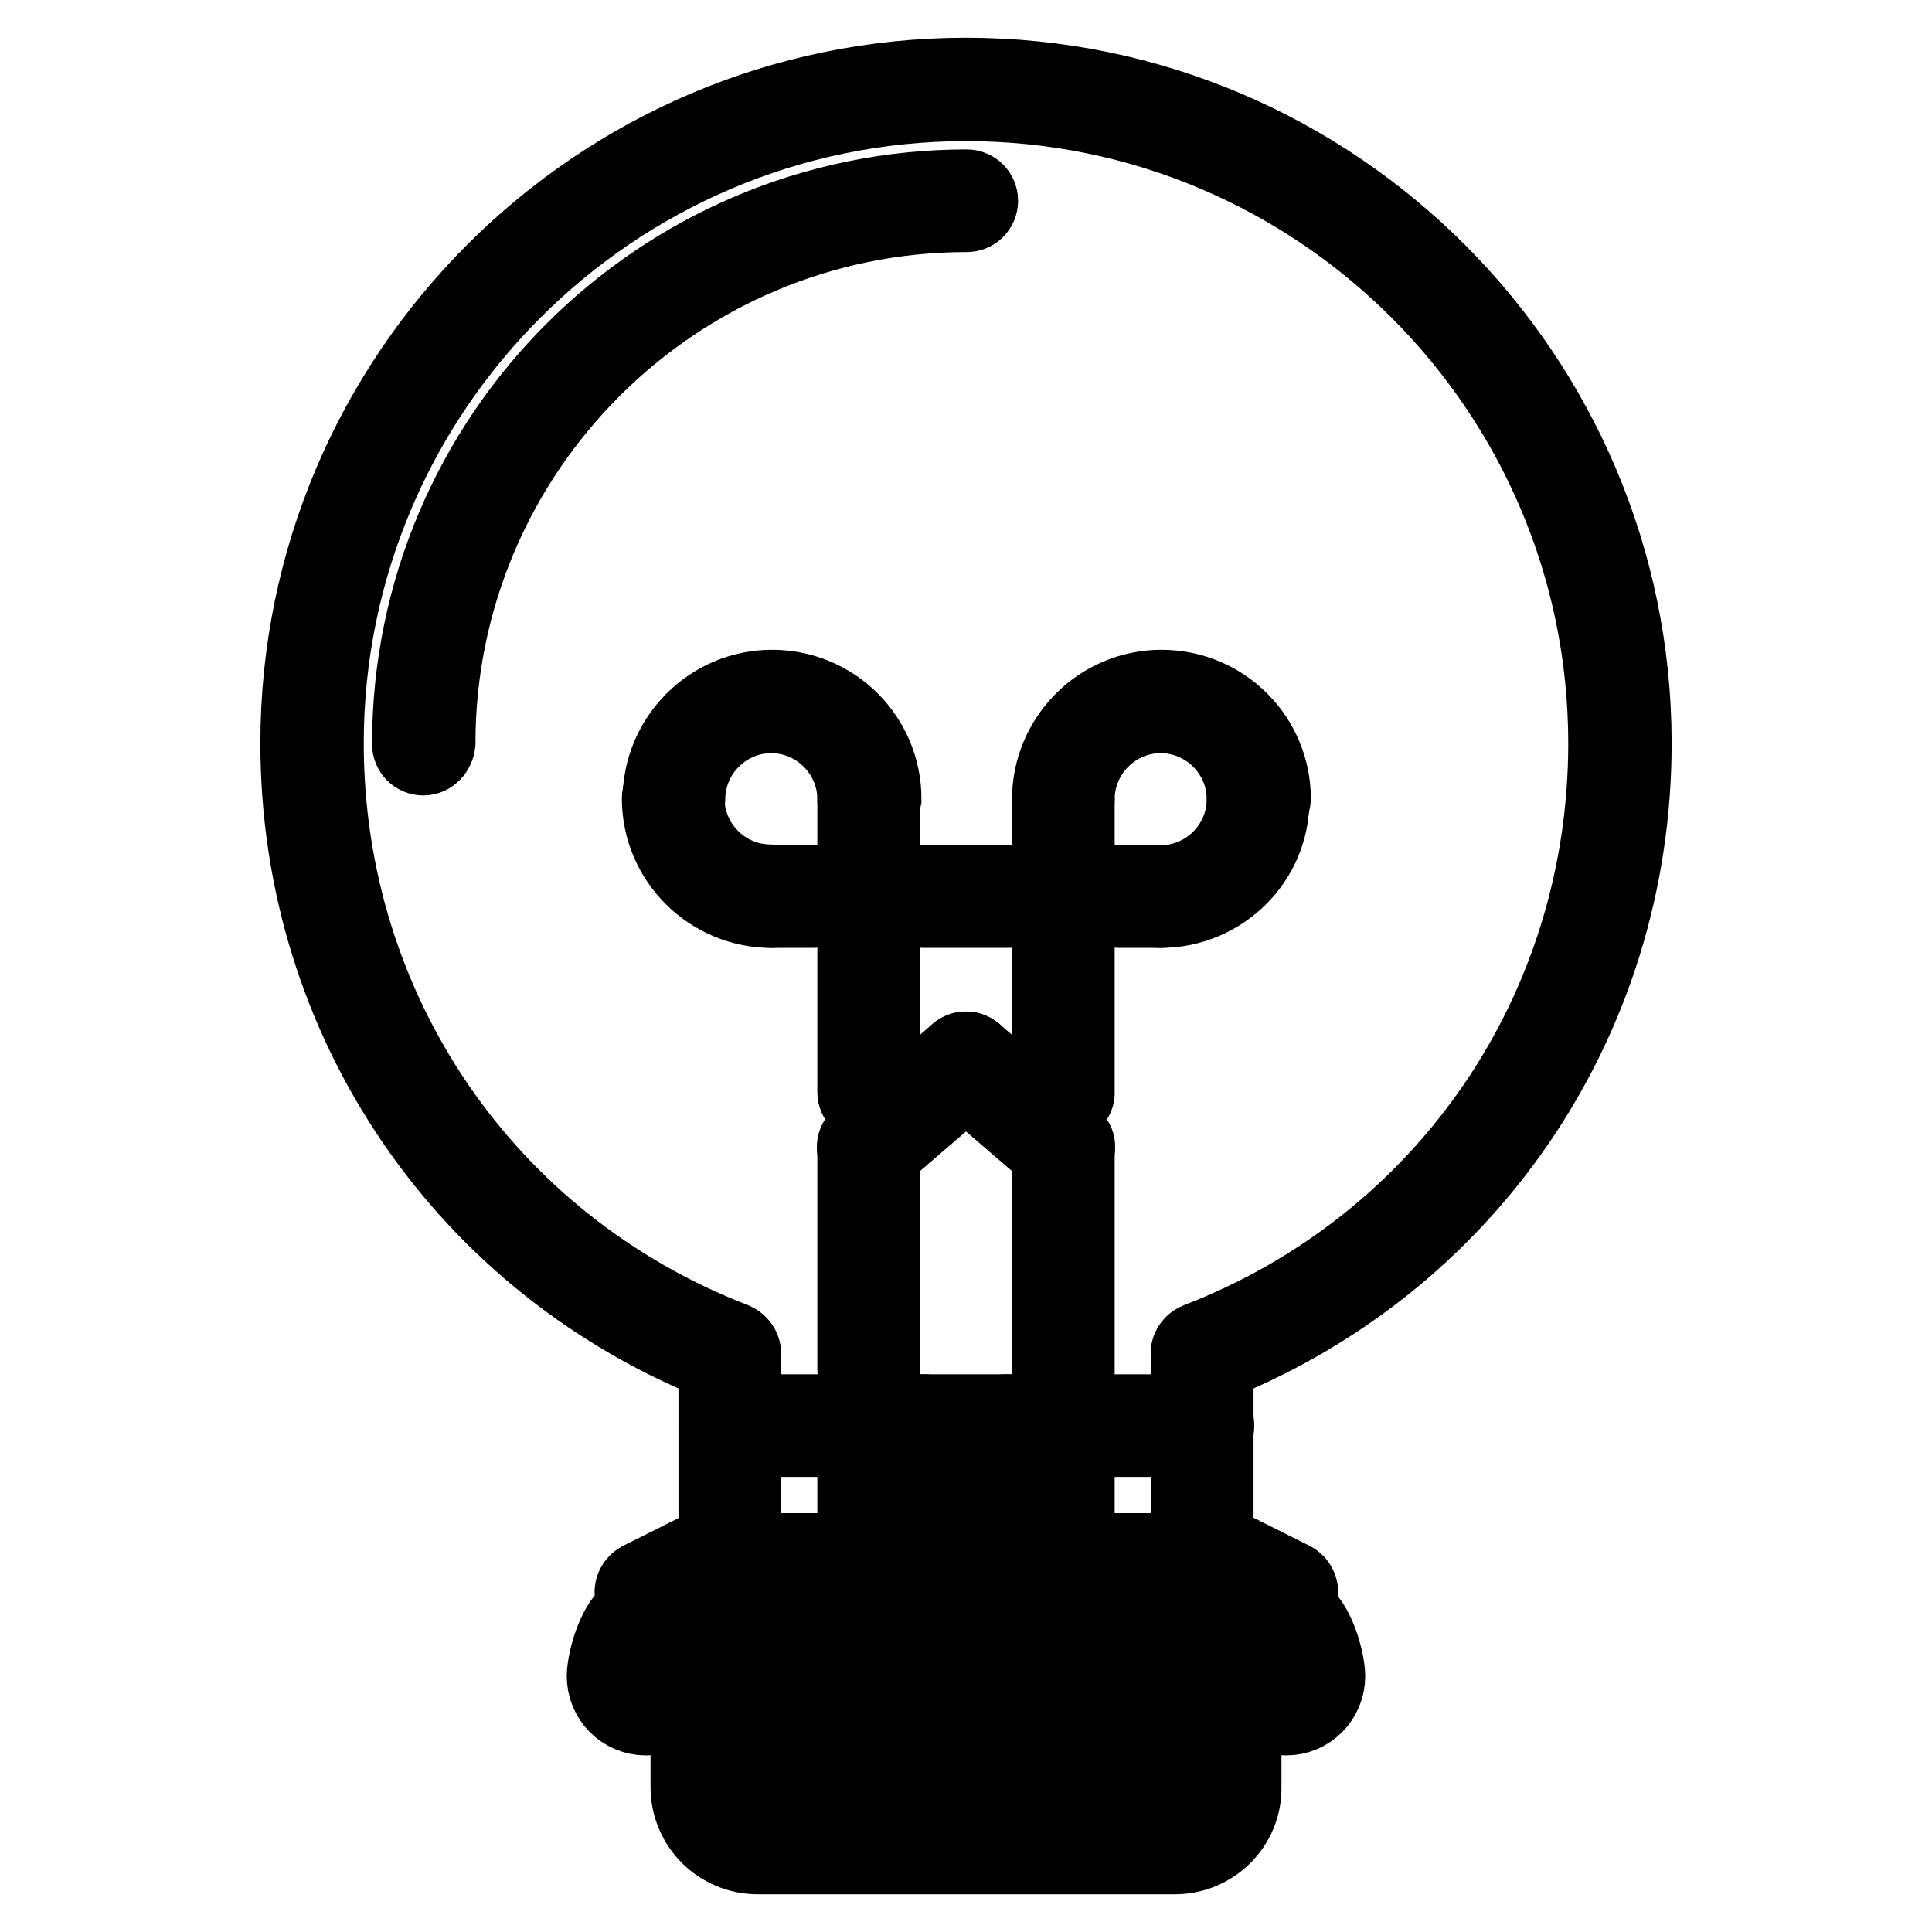
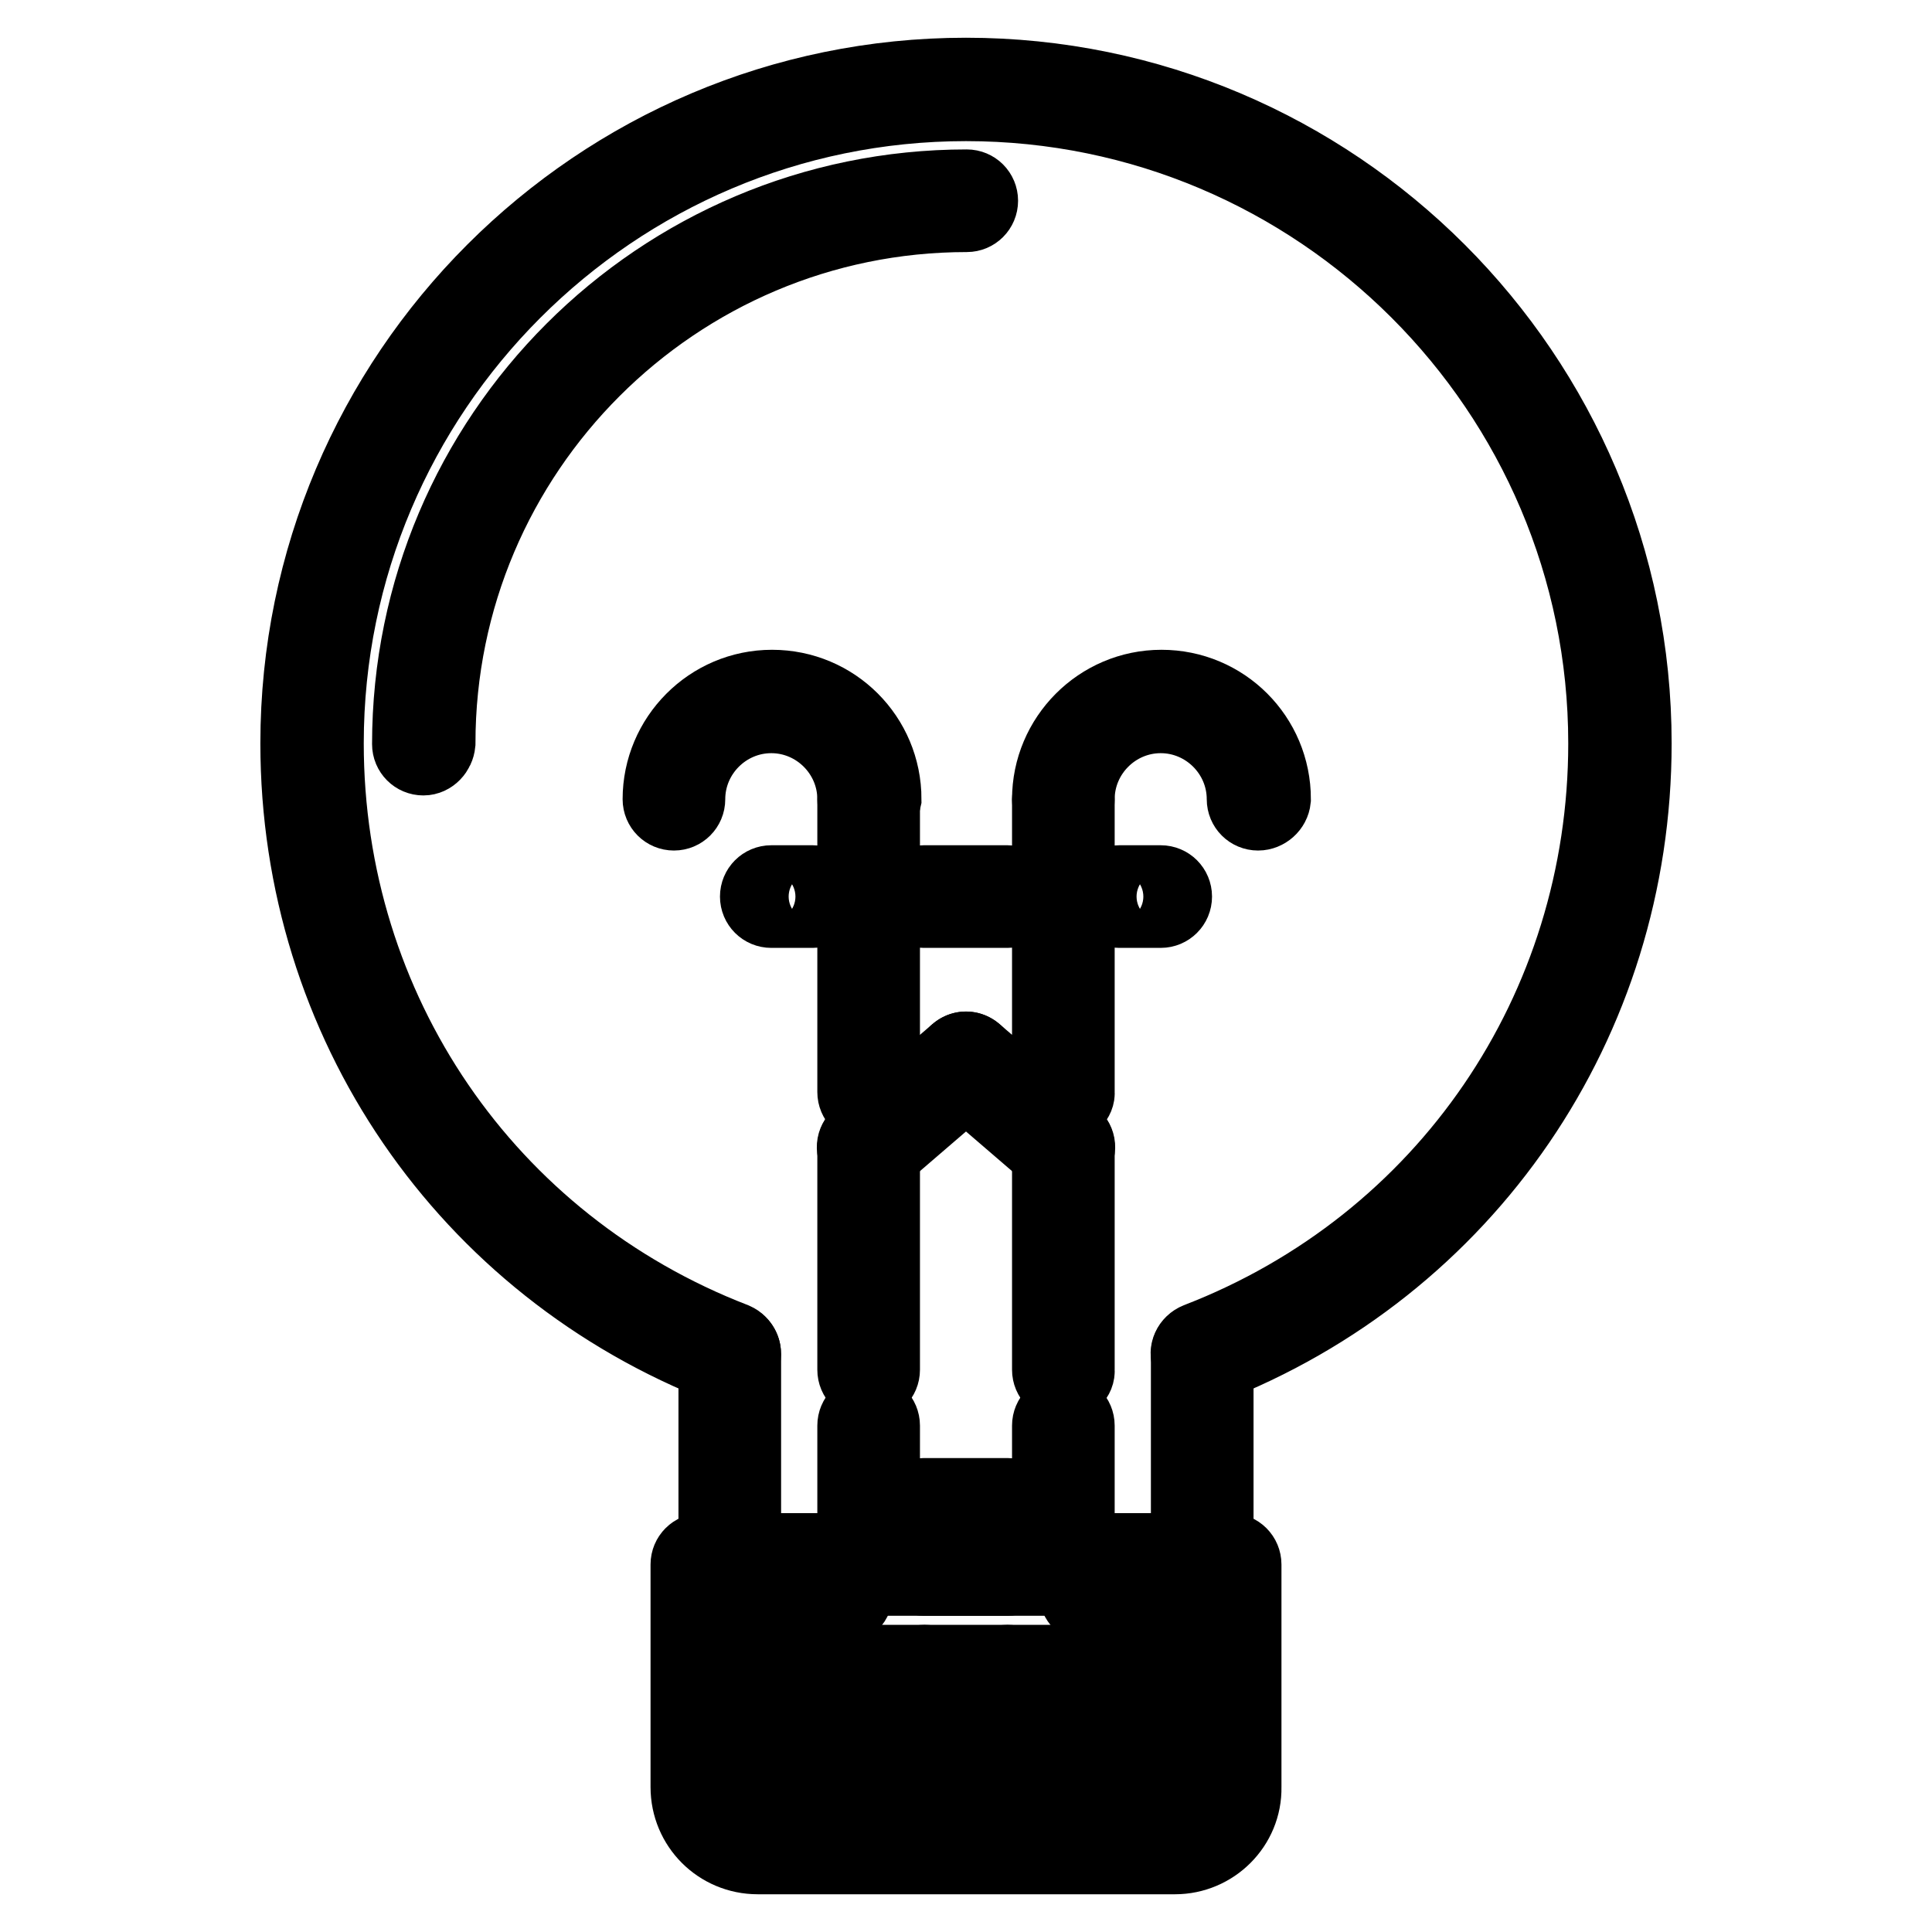
<svg xmlns="http://www.w3.org/2000/svg" version="1.1" x="0px" y="0px" viewBox="0 0 256 256" enable-background="new 0 0 256 256" xml:space="preserve">
  <g>
    <path stroke-width="10" fill-opacity="0" stroke="#000000" d="M159.3,181.2c-0.8,0-1.4-0.5-1.7-1.2c-0.4-0.9,0.1-2,1.1-2.4c32.9-12.7,54.1-43.8,54.1-79.1 c0-46.8-38.1-84.8-84.8-84.8c-46.8,0-84.8,38.1-84.8,84.8c0,35.3,21.2,66.4,54.1,79.1c0.9,0.4,1.4,1.4,1.1,2.4c0,0,0,0,0,0 c-0.4,0.9-1.4,1.4-2.4,1.1c-34.3-13.3-56.5-45.7-56.5-82.6C39.5,49.7,79.2,10,128,10c48.8,0,88.5,39.7,88.5,88.5 c0,36.9-22.2,69.3-56.5,82.6C159.8,181.2,159.6,181.2,159.3,181.2z M155.7,246h-55.3c-5.1,0-9.2-4.1-9.2-9.2v-29.5 c0-1,0.8-1.8,1.8-1.8c0,0,0,0,0,0H163c1,0,1.8,0.8,1.8,1.8c0,0,0,0,0,0v29.5C164.9,241.9,160.7,246,155.7,246z M94.8,209.1v27.7 c0,3.1,2.5,5.5,5.5,5.5h55.3c3.1,0,5.5-2.5,5.5-5.5v-27.7H94.8z" />
    <path stroke-width="10" fill-opacity="0" stroke="#000000" d="M115.1,209.1c-1,0-1.8-0.8-1.8-1.8v0v-18.4c0-1,0.8-1.8,1.8-1.8c0,0,0,0,0,0c1,0,1.8,0.8,1.8,1.8v0v18.4 C116.9,208.3,116.1,209.1,115.1,209.1C115.1,209.1,115.1,209.1,115.1,209.1z M140.9,209.1c-1,0-1.8-0.8-1.8-1.8c0,0,0,0,0,0v-18.4 c0-1,0.8-1.8,1.8-1.8s1.8,0.8,1.8,1.8v18.4C142.8,208.3,141.9,209.1,140.9,209.1C140.9,209.1,140.9,209.1,140.9,209.1z  M159.3,209.1c-1,0-1.8-0.8-1.8-1.8v0v-27.9c0-1,0.8-1.8,1.8-1.8c0,0,0,0,0,0c1,0,1.8,0.8,1.8,1.8c0,0,0,0,0,0v27.9 C161.2,208.3,160.4,209.1,159.3,209.1C159.3,209.1,159.3,209.1,159.3,209.1z" />
-     <path stroke-width="10" fill-opacity="0" stroke="#000000" d="M159.3,190.7H96.7c-1,0-1.8-0.8-1.8-1.8c0,0,0,0,0,0c0-1,0.8-1.8,1.8-1.8c0,0,0,0,0,0h62.7 c1,0,1.8,0.8,1.8,1.8v0C161.2,189.9,160.4,190.7,159.3,190.7C159.3,190.7,159.3,190.7,159.3,190.7z" />
    <path stroke-width="10" fill-opacity="0" stroke="#000000" d="M96.7,209.1c-1,0-1.8-0.8-1.8-1.8v0v-27.9c0-1,0.8-1.8,1.8-1.8c0,0,0,0,0,0c1,0,1.8,0.8,1.8,1.8 c0,0,0,0,0,0v27.9C98.5,208.3,97.7,209.1,96.7,209.1C96.7,209.1,96.7,209.1,96.7,209.1z M56.1,100.4c-1,0-1.8-0.8-1.8-1.8 c0,0,0,0,0,0c0-40.7,33.1-73.8,73.8-73.8c1,0,1.8,0.8,1.8,1.8c0,1-0.8,1.8-1.8,1.8c-38.6,0-70.1,31.4-70.1,70.1 C57.9,99.5,57.1,100.4,56.1,100.4C56.1,100.4,56.1,100.4,56.1,100.4z M115.1,183.3c-1,0-1.8-0.8-1.8-1.8v0V152c0-1,0.8-1.8,1.8-1.8 c0,0,0,0,0,0c1,0,1.8,0.8,1.8,1.8c0,0,0,0,0,0v29.5C116.9,182.5,116.1,183.3,115.1,183.3C115.1,183.3,115.1,183.3,115.1,183.3z  M140.9,183.3c-1,0-1.8-0.8-1.8-1.8v0V152c0-1,0.8-1.8,1.8-1.8s1.8,0.8,1.8,1.8v29.5C142.8,182.5,141.9,183.3,140.9,183.3 C140.9,183.3,140.9,183.3,140.9,183.3z" />
    <path stroke-width="10" fill-opacity="0" stroke="#000000" d="M115.1,153.8c-0.5,0-1-0.2-1.4-0.6c-0.7-0.8-0.6-1.9,0.2-2.6c0,0,0,0,0,0l12.9-11.1 c0.8-0.7,1.9-0.6,2.6,0.2c0.7,0.8,0.6,1.9-0.2,2.6c0,0,0,0,0,0l-12.9,11.1C116,153.7,115.5,153.8,115.1,153.8L115.1,153.8z" />
    <path stroke-width="10" fill-opacity="0" stroke="#000000" d="M140.9,153.8c-0.4,0-0.9-0.2-1.2-0.4l-12.9-11.1c-0.8-0.7-0.9-1.8-0.2-2.6c0.7-0.8,1.8-0.9,2.6-0.2 l12.9,11.1c0.8,0.7,0.9,1.8,0.2,2.6c0,0,0,0,0,0C142,153.6,141.4,153.8,140.9,153.8L140.9,153.8z M115.1,146.5 c-1,0-1.8-0.8-1.8-1.8l0,0v-38.7c0-1,0.8-1.8,1.8-1.8c0,0,0,0,0,0c1,0,1.8,0.8,1.8,1.8c0,0,0,0,0,0v38.7 C116.9,145.6,116.1,146.5,115.1,146.5C115.1,146.5,115.1,146.5,115.1,146.5z M140.9,146.5c-1,0-1.8-0.8-1.8-1.8l0,0v-38.7 c0-1,0.8-1.8,1.8-1.8s1.8,0.8,1.8,1.8v38.7C142.8,145.6,141.9,146.5,140.9,146.5L140.9,146.5z" />
    <path stroke-width="10" fill-opacity="0" stroke="#000000" d="M115.1,107.7c-1,0-1.8-0.8-1.8-1.8c0,0,0,0,0,0c0-6.1-5-11.1-11.1-11.1c-6.1,0-11.1,5-11.1,11.1 c0,1-0.8,1.8-1.8,1.8c0,0,0,0,0,0c-1,0-1.8-0.8-1.8-1.8c0,0,0,0,0,0c0-8.1,6.6-14.8,14.8-14.8s14.8,6.6,14.8,14.8 C116.9,106.9,116.1,107.7,115.1,107.7C115.1,107.7,115.1,107.7,115.1,107.7L115.1,107.7z M166.7,107.7c-1,0-1.8-0.8-1.8-1.8 c0,0,0,0,0,0c0-6.1-5-11.1-11.1-11.1c-6.1,0-11.1,5-11.1,11.1c0,1-0.8,1.8-1.8,1.8s-1.8-0.8-1.8-1.8c0-8.1,6.6-14.8,14.8-14.8 s14.8,6.6,14.8,14.8C168.6,106.9,167.7,107.7,166.7,107.7C166.7,107.7,166.7,107.7,166.7,107.7z M133.5,209.1h-11.1 c-1,0-1.8-0.8-1.8-1.8v0v-7.3c0-1,0.8-1.8,1.8-1.8c0,0,0,0,0,0h11.1c1,0,1.8,0.8,1.8,1.8c0,0,0,0,0,0v7.3 C135.4,208.3,134.6,209.1,133.5,209.1C133.5,209.1,133.5,209.1,133.5,209.1z M124.3,205.4h7.4v-3.7h-7.4V205.4z" />
-     <path stroke-width="10" fill-opacity="0" stroke="#000000" d="M128,198.1c-4.4,0-7.4-5.5-7.4-9.2c0-1,0.8-1.8,1.8-1.8c0,0,0,0,0,0c1,0,1.8,0.8,1.8,1.8v0 c0,2.3,1.9,5.5,3.7,5.5c1.8,0,3.7-3.2,3.7-5.5c0-1,0.8-1.8,1.8-1.8s1.8,0.8,1.8,1.8C135.4,192.5,132.4,198.1,128,198.1L128,198.1z  M102.2,120.6c-8.1,0-14.8-6.6-14.8-14.8c0-1,0.8-1.8,1.8-1.8c0,0,0,0,0,0c1,0,1.8,0.8,1.8,1.8c0,0,0,0,0,0c0,6.1,5,11.1,11.1,11.1 c1,0,1.8,0.8,1.8,1.8S103.2,120.6,102.2,120.6z M153.8,120.6c-1,0-1.8-0.8-1.8-1.8s0.8-1.8,1.8-1.8c6.1,0,11.1-5,11.1-11.1 c0-1,0.8-1.8,1.8-1.8c0,0,0,0,0,0c1,0,1.8,0.8,1.8,1.8v0C168.6,114,161.9,120.6,153.8,120.6L153.8,120.6z" />
    <path stroke-width="10" fill-opacity="0" stroke="#000000" d="M107.7,120.6h-5.5c-1,0-1.8-0.8-1.8-1.8s0.8-1.8,1.8-1.8h5.5c1,0,1.8,0.8,1.8,1.8S108.7,120.6,107.7,120.6z  M153.8,120.6h-5.5c-1,0-1.8-0.8-1.8-1.8s0.8-1.8,1.8-1.8h5.5c1,0,1.8,0.8,1.8,1.8S154.8,120.6,153.8,120.6z M133.5,120.6h-11.1 c-1,0-1.8-0.8-1.8-1.8s0.8-1.8,1.8-1.8h11.1c1,0,1.8,0.8,1.8,1.8S134.6,120.6,133.5,120.6z M155.7,223.9h-55.3 c-1,0-1.8-0.8-1.8-1.8c0,0,0,0,0,0c0-1,0.8-1.8,1.8-1.8c0,0,0,0,0,0h55.3c1,0,1.8,0.8,1.8,1.8v0 C157.5,223.1,156.7,223.9,155.7,223.9C155.7,223.9,155.7,223.9,155.7,223.9z M155.7,235h-55.3c-1,0-1.8-0.8-1.8-1.8v0 c0-1,0.8-1.8,1.8-1.8c0,0,0,0,0,0h55.3c1,0,1.8,0.8,1.8,1.8c0,0,0,0,0,0C157.5,234.1,156.7,235,155.7,235L155.7,235z" />
    <path stroke-width="10" fill-opacity="0" stroke="#000000" d="M100.3,238.7c-1,0-1.8-0.8-1.8-1.8c0,0,0,0,0,0v-3.7c0-1,0.8-1.8,1.8-1.8c0,0,0,0,0,0c1,0,1.8,0.8,1.8,1.8 c0,0,0,0,0,0v3.7C102.2,237.8,101.4,238.7,100.3,238.7C100.3,238.7,100.3,238.7,100.3,238.7z M111.4,238.7c-1,0-1.8-0.8-1.8-1.8 c0,0,0,0,0,0v-3.7c0-1,0.8-1.8,1.8-1.8c1,0,1.8,0.8,1.8,1.8v3.7C113.2,237.8,112.4,238.7,111.4,238.7 C111.4,238.7,111.4,238.7,111.4,238.7z M122.5,238.7c-1,0-1.8-0.8-1.8-1.8c0,0,0,0,0,0v-3.7c0-1,0.8-1.8,1.8-1.8c0,0,0,0,0,0 c1,0,1.8,0.8,1.8,1.8c0,0,0,0,0,0v3.7C124.3,237.8,123.5,238.7,122.5,238.7C122.5,238.7,122.5,238.7,122.5,238.7z M133.5,238.7 c-1,0-1.8-0.8-1.8-1.8c0,0,0,0,0,0v-3.7c0-1,0.8-1.8,1.8-1.8s1.8,0.8,1.8,1.8v3.7C135.4,237.8,134.6,238.7,133.5,238.7 C133.5,238.7,133.5,238.7,133.5,238.7z M144.6,238.7c-1,0-1.8-0.8-1.8-1.8c0,0,0,0,0,0v-3.7c0-1,0.8-1.8,1.8-1.8 c1,0,1.8,0.8,1.8,1.8v3.7C146.4,237.8,145.6,238.7,144.6,238.7C144.6,238.7,144.6,238.7,144.6,238.7z M155.7,238.7 c-1,0-1.8-0.8-1.8-1.8c0,0,0,0,0,0v-3.7c0-1,0.8-1.8,1.8-1.8c1,0,1.8,0.8,1.8,1.8v3.7C157.5,237.8,156.7,238.7,155.7,238.7 L155.7,238.7z M100.3,227.6c-1,0-1.8-0.8-1.8-1.8c0,0,0,0,0,0v-3.7c0-1,0.8-1.8,1.8-1.8c0,0,0,0,0,0c1,0,1.8,0.8,1.8,1.8v0v3.7 C102.2,226.8,101.4,227.6,100.3,227.6C100.3,227.6,100.3,227.6,100.3,227.6z M111.4,227.6c-1,0-1.8-0.8-1.8-1.8c0,0,0,0,0,0v-3.7 c0-1,0.8-1.8,1.8-1.8c1,0,1.8,0.8,1.8,1.8v3.7C113.2,226.8,112.4,227.6,111.4,227.6C111.4,227.6,111.4,227.6,111.4,227.6z  M122.5,227.6c-1,0-1.8-0.8-1.8-1.8c0,0,0,0,0,0v-3.7c0-1,0.8-1.8,1.8-1.8c0,0,0,0,0,0c1,0,1.8,0.8,1.8,1.8v0v3.7 C124.3,226.8,123.5,227.6,122.5,227.6C122.5,227.6,122.5,227.6,122.5,227.6z M133.5,227.6c-1,0-1.8-0.8-1.8-1.8c0,0,0,0,0,0v-3.7 c0-1,0.8-1.8,1.8-1.8s1.8,0.8,1.8,1.8v3.7C135.4,226.8,134.6,227.6,133.5,227.6C133.5,227.6,133.5,227.6,133.5,227.6z M144.6,227.6 c-1,0-1.8-0.8-1.8-1.8c0,0,0,0,0,0v-3.7c0-1,0.8-1.8,1.8-1.8c1,0,1.8,0.8,1.8,1.8v3.7C146.4,226.8,145.6,227.6,144.6,227.6 C144.6,227.6,144.6,227.6,144.6,227.6z M155.7,227.6c-1,0-1.8-0.8-1.8-1.8c0,0,0,0,0,0v-3.7c0-1,0.8-1.8,1.8-1.8 c1,0,1.8,0.8,1.8,1.8v3.7C157.5,226.8,156.7,227.6,155.7,227.6C155.7,227.6,155.7,227.6,155.7,227.6z M96.7,216.5 c-1,0-1.8-0.8-1.8-1.8v0c0-1,0.8-1.8,1.8-1.8c0,0,0,0,0,0c10,0,13.4-3.1,13.5-3.2c0.7-0.7,1.9-0.7,2.6,0.1c0.7,0.7,0.7,1.9,0,2.6 C112.3,212.7,108.1,216.5,96.7,216.5z M159.3,216.5c-11.5,0-15.6-3.8-16.1-4.2c-0.7-0.7-0.8-1.9-0.1-2.6c0.7-0.7,1.9-0.8,2.6-0.1 c0,0,0,0,0,0c0.1,0.1,3.6,3.2,13.5,3.2c1,0,1.8,0.8,1.8,1.8c0,0,0,0,0,0C161.2,215.7,160.4,216.5,159.3,216.5 C159.3,216.5,159.3,216.5,159.3,216.5L159.3,216.5z" />
-     <path stroke-width="10" fill-opacity="0" stroke="#000000" d="M128,216.5c-9.9,0-14-4.1-14.2-4.2c-0.7-0.7-0.7-1.9,0-2.6c0,0,0,0,0,0c0.7-0.7,1.9-0.7,2.6,0 c0.1,0.1,3.5,3.2,11.6,3.2c8.2,0,11.6-3.1,11.6-3.2c0.7-0.7,1.9-0.7,2.6,0c0.7,0.7,0.7,1.9,0,2.6C142,212.5,137.9,216.5,128,216.5z  M170.4,227.6c-3,0-5.5-2.5-5.5-5.5c0-2.1,1.7-9.2,5.5-9.2c3.8,0,5.5,7.1,5.5,9.2C175.9,225.1,173.5,227.6,170.4,227.6L170.4,227.6 z M170.4,216.7c-0.8,0.9-1.8,3.9-1.8,5.4c0,1,0.8,1.8,1.8,1.8c1,0,1.8-0.8,1.8-1.8C172.3,220.5,171.2,217.6,170.4,216.7z  M85.6,227.6c-3.1,0-5.5-2.5-5.5-5.5c0-2.1,1.7-9.2,5.5-9.2c3.8,0,5.5,7.1,5.5,9.2C91.1,225.1,88.6,227.6,85.6,227.6L85.6,227.6z  M85.6,216.7c-0.8,0.9-1.8,3.9-1.8,5.4c0,1,0.8,1.8,1.8,1.8c1,0,1.8-0.8,1.8-1.8C87.4,220.5,86.4,217.6,85.6,216.7z M85.6,212.8 c-0.7,0-1.3-0.4-1.6-1c-0.5-0.9-0.1-2,0.8-2.5c0,0,0,0,0,0l7.4-3.7c0.9-0.5,2-0.1,2.5,0.8c0.5,0.9,0.1,2-0.8,2.5c0,0,0,0,0,0 l-7.4,3.7C86.2,212.8,85.9,212.8,85.6,212.8z M170.4,212.8c-0.3,0-0.6-0.1-0.8-0.2l-7.4-3.7c-0.9-0.5-1.3-1.6-0.8-2.5c0,0,0,0,0,0 c0.4-0.9,1.5-1.3,2.5-0.8c0,0,0,0,0,0l7.4,3.7c0.9,0.5,1.3,1.6,0.8,2.5c0,0,0,0,0,0C171.7,212.4,171.1,212.8,170.4,212.8z" />
  </g>
</svg>